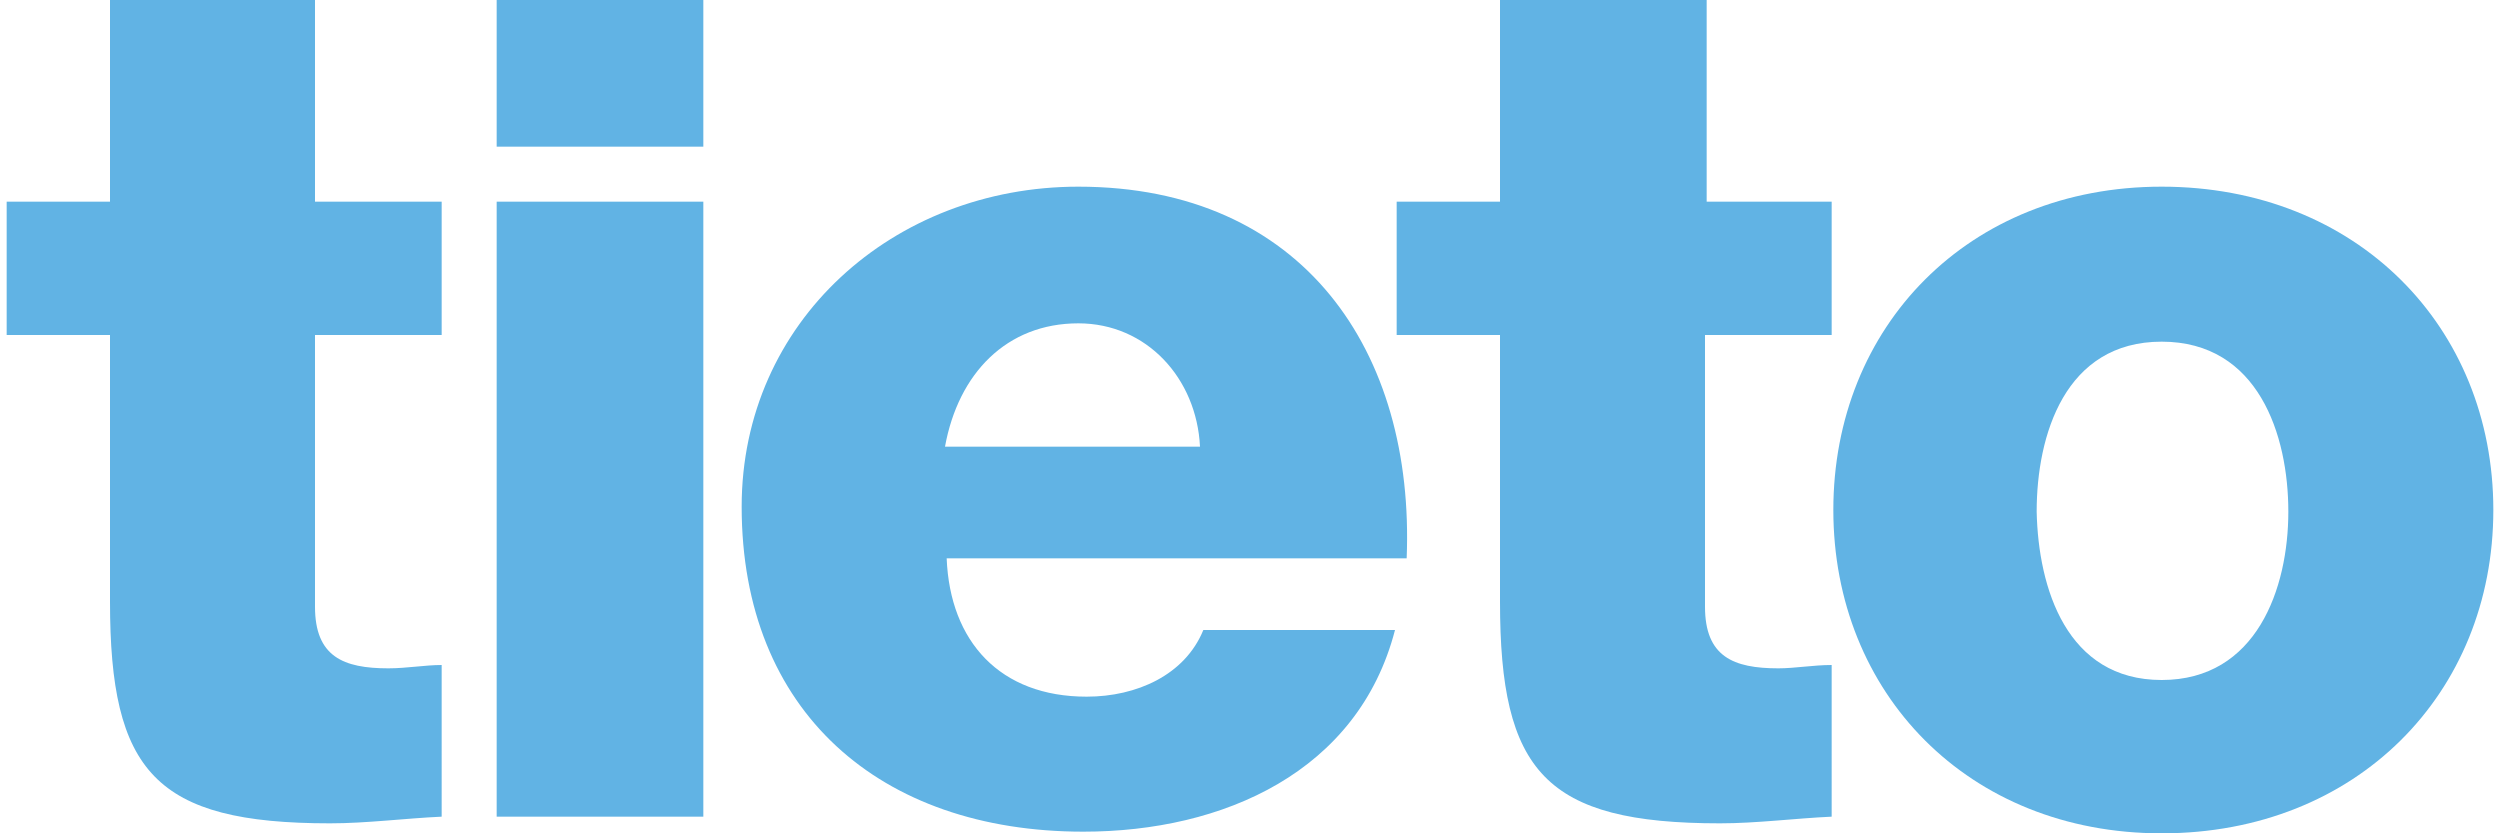
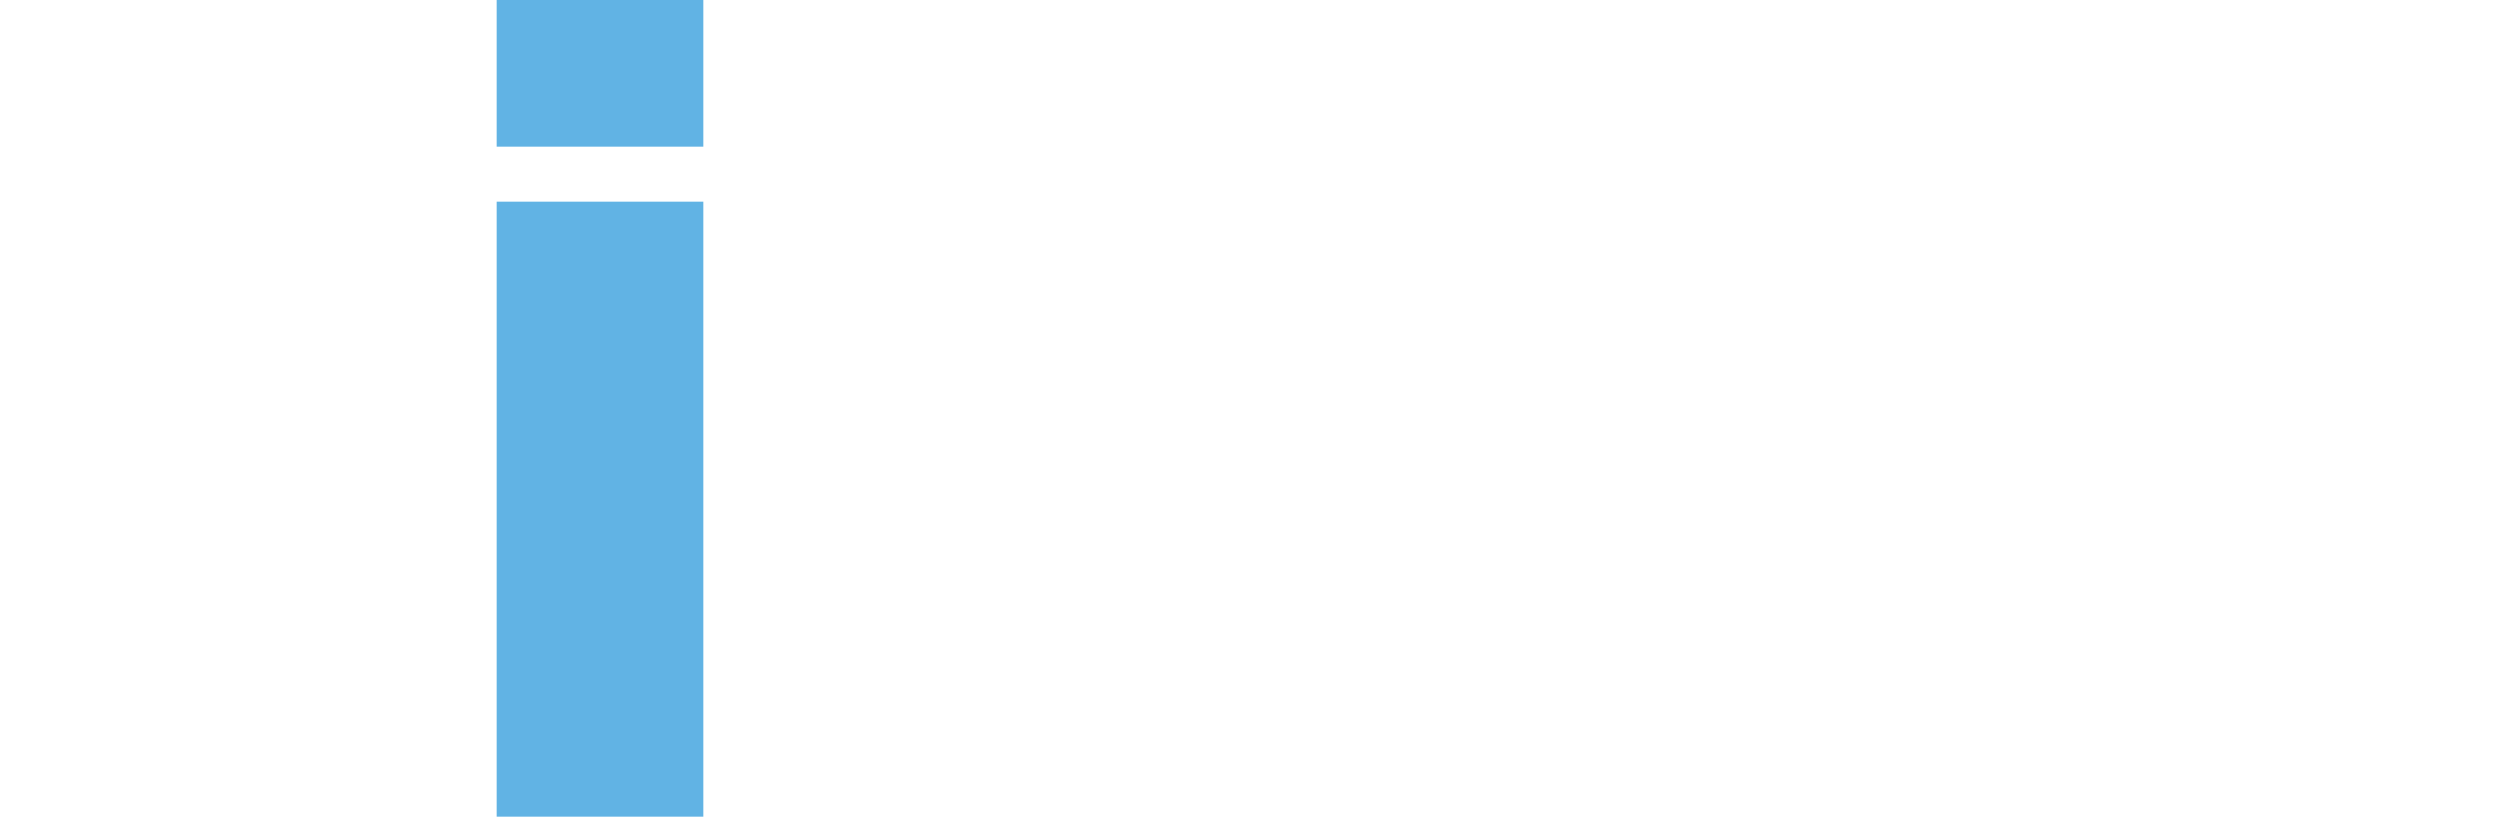
<svg xmlns="http://www.w3.org/2000/svg" version="1.1" id="Layer_1" x="0px" y="0px" viewBox="0 0 150 50" style="enable-background:new 0 0 150 50;" xml:space="preserve">
  <style type="text/css">
	.st0{fill:#61B3E4;}
</style>
  <title>Artboard 1</title>
  <g>
-     <path class="st0" d="M56.8,33.5L56.8,33.5c0.2,5,3.2,8.3,8.4,8.3c3,0,5.9-1.3,7-4h11.5C81.5,46.3,73.4,49.9,65,49.9   c-12.2,0-20.5-7.2-20.5-19.5c0-11.1,9.1-19.2,20.2-19.2c13.5,0,20.2,9.9,19.7,22.3L56.8,33.5z M72,26.8L72,26.8   c-0.2-4.1-3.2-7.4-7.3-7.4c-4.3,0-7.2,3-8,7.4L72,26.8z" />
-     <path class="st0" d="M129.7,11.2L129.7,11.2c11.7,0,19.9,8.4,19.9,19.4S141.4,50,129.7,50c-11.6,0-19.7-8.4-19.7-19.4   S118.1,11.2,129.7,11.2z M129.7,40.8L129.7,40.8c5.7,0,7.6-5.5,7.6-10.1s-1.8-10.2-7.6-10.2c-5.8,0-7.5,5.6-7.5,10.2   C122.3,35.3,124,40.8,129.7,40.8z" />
-     <path class="st0" d="M26.5,20.1h-7.6v16.3c0,3,1.7,3.7,4.4,3.7c1.1,0,2.2-0.2,3.2-0.2V49c-2.2,0.1-4.5,0.4-6.7,0.4   c-10.5,0-13.2-3.1-13.2-13.3v-16H0.4v-8h6.2V0h12.3v12.1h7.6L26.5,20.1z" />
    <path class="st0" d="M42.2,8.8H29.8V0h12.4V8.8z M29.8,12.1h12.4V49H29.8V12.1z" />
-     <path class="st0" d="M109.8,20.1h-7.5v16.3c0,3,1.7,3.7,4.4,3.7c1,0,2.1-0.2,3.2-0.2V49c-2.2,0.1-4.5,0.4-6.7,0.4   c-10.5,0-13.2-3.1-13.2-13.3v-16h-6.2v-8h6.2V0h12.4v12.1h7.5V20.1z" />
  </g>
</svg>